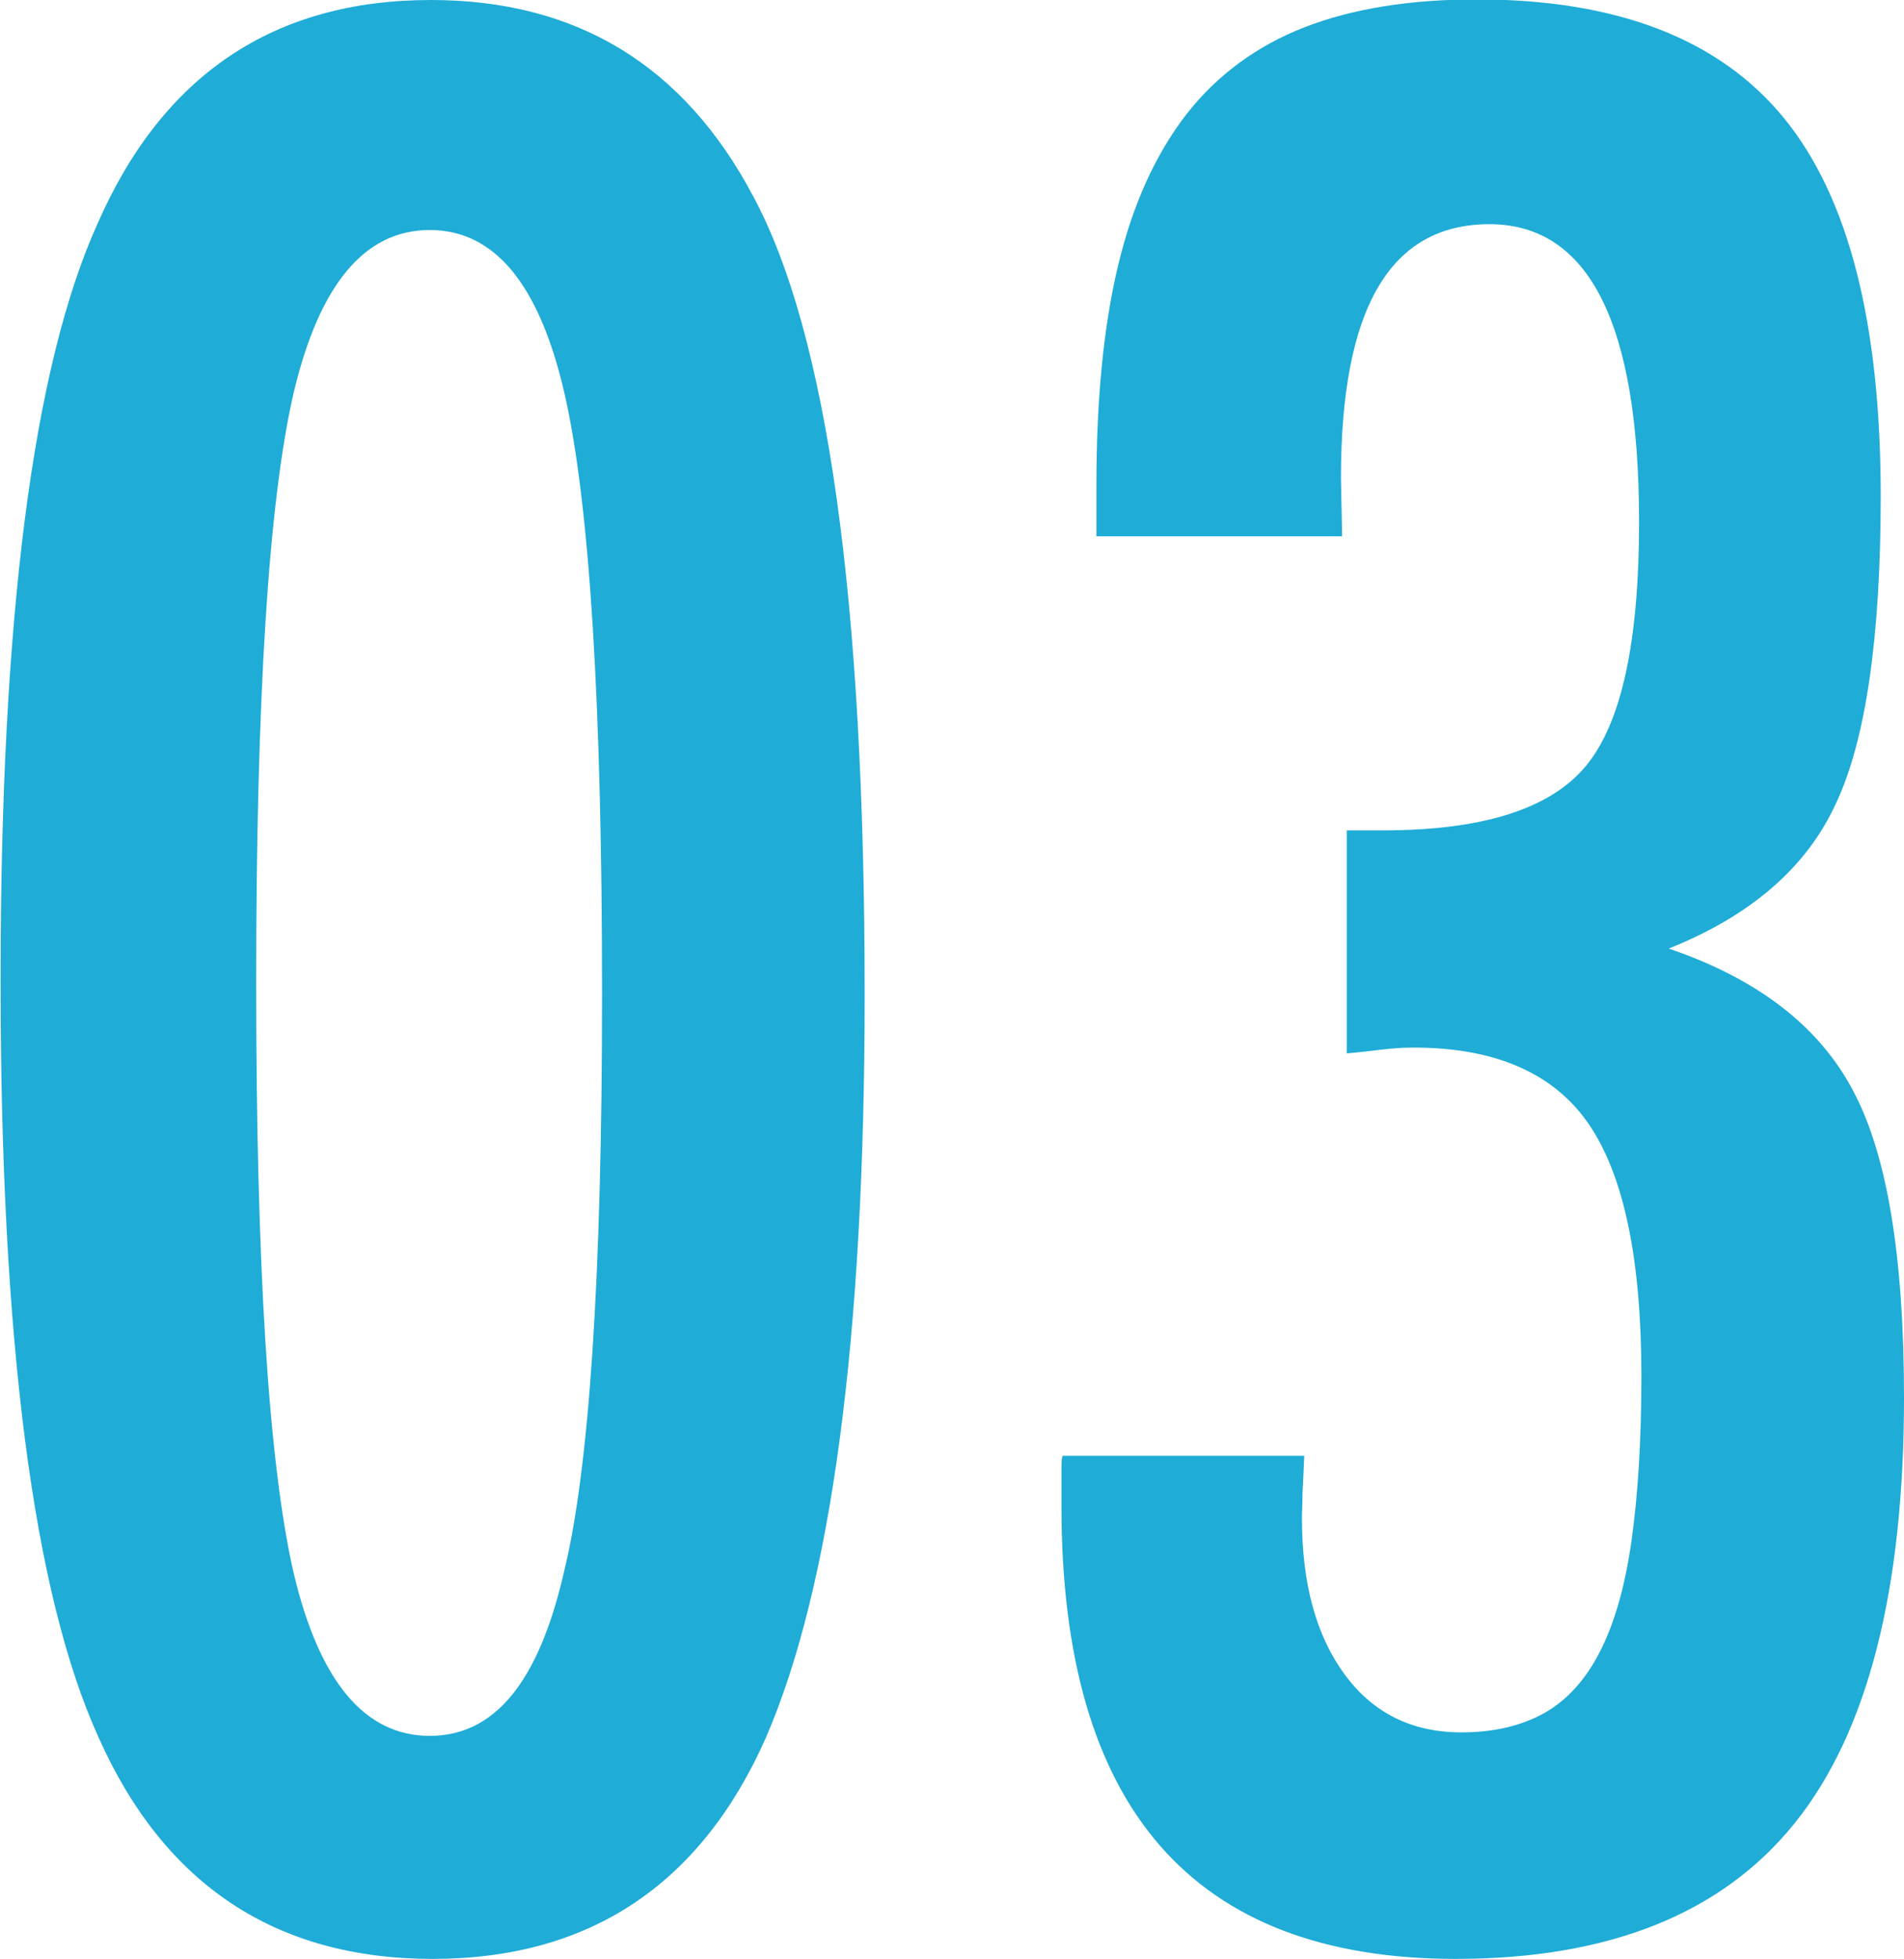
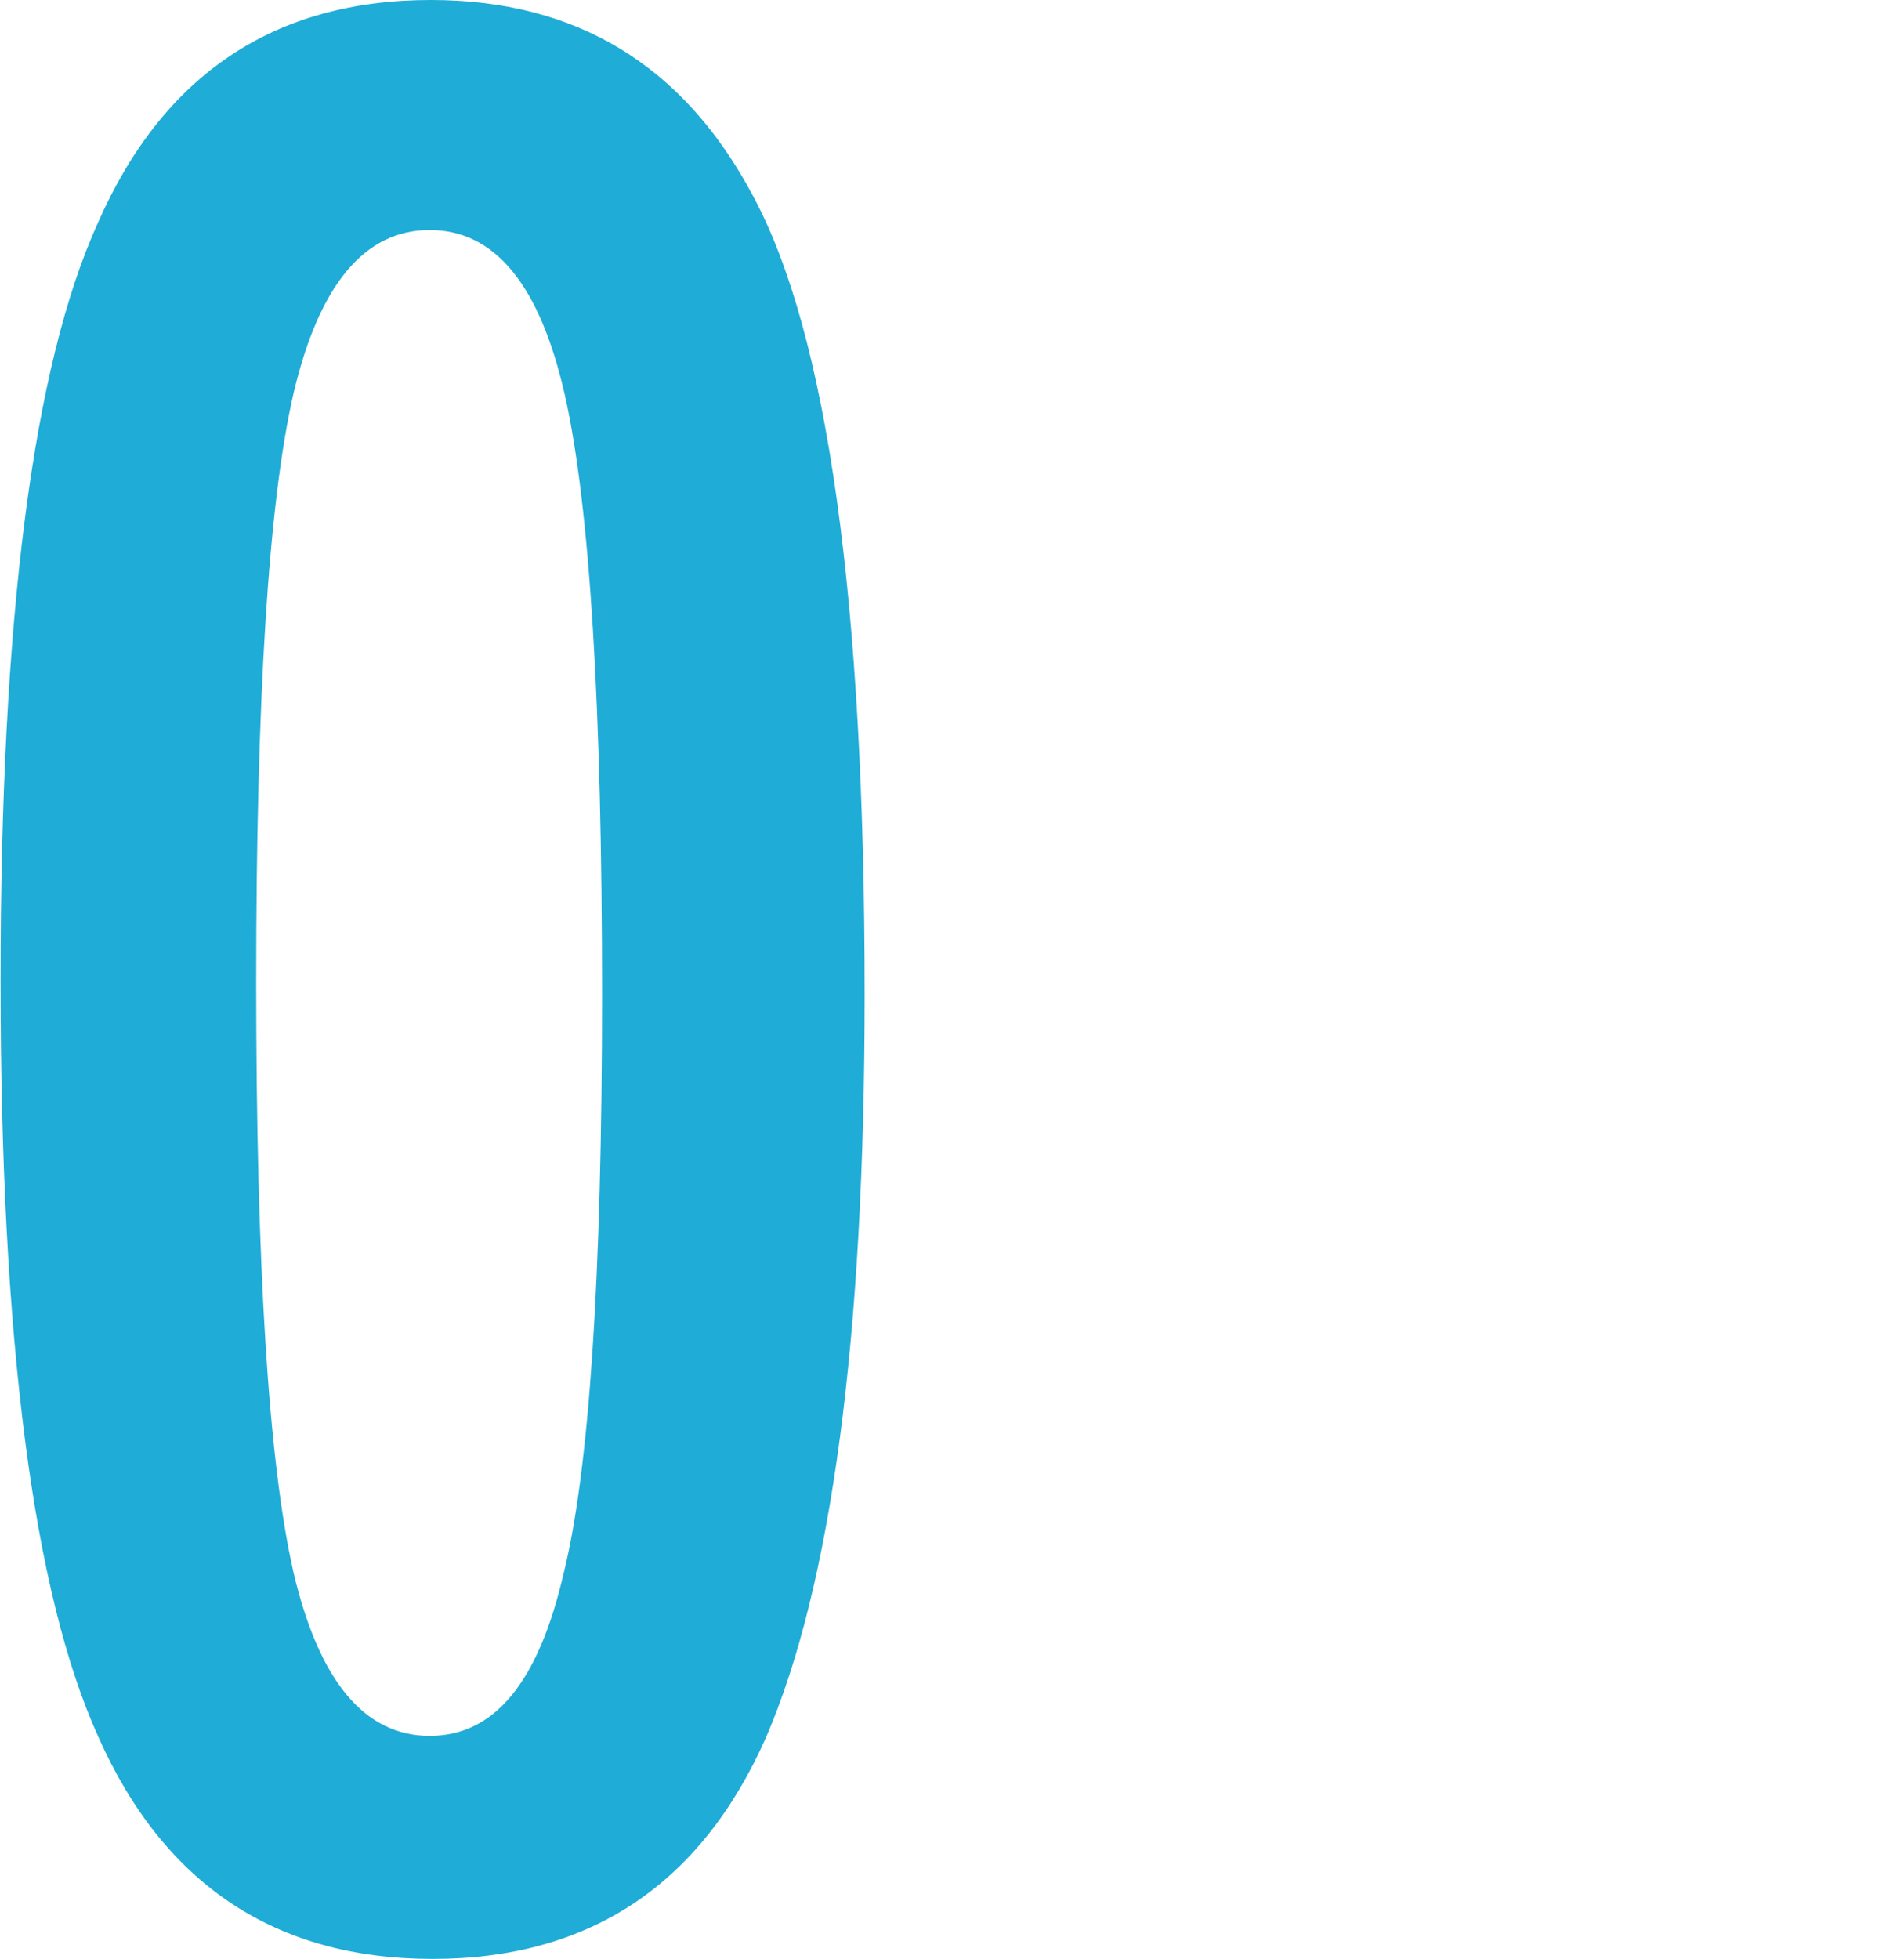
<svg xmlns="http://www.w3.org/2000/svg" id="_レイヤー_2" data-name="レイヤー 2" viewBox="0 0 32.7 33.64">
  <defs>
    <style>
      .cls-1 {
        fill: #1facd7;
      }
    </style>
  </defs>
  <g id="_レイヤー_1-2" data-name="レイヤー 1">
    <g>
      <path class="cls-1" d="m14.85,17.08c0,5.9-.57,10.16-1.7,12.77-1.12,2.52-3.03,3.79-5.72,3.79s-4.61-1.27-5.74-3.81c-1.12-2.47-1.68-6.8-1.68-13S.56,6.3,1.68,3.83C2.8,1.28,4.71,0,7.4,0c2.5,0,4.34,1.12,5.53,3.36,1.28,2.37,1.92,6.94,1.92,13.72Zm-4.51,0c0-4.96-.21-8.4-.64-10.3-.43-1.89-1.2-2.83-2.32-2.83s-1.9.94-2.34,2.81c-.43,1.87-.64,5.24-.64,10.11s.21,8.24.64,10.13c.44,1.87,1.22,2.81,2.34,2.81s1.87-.93,2.3-2.79c.44-1.77.66-5.08.66-9.94Z" />
-       <path class="cls-1" d="m23.04,9.21h-4.21v-.87c0-1.46.12-2.72.37-3.77.25-1.05.64-1.91,1.17-2.6.53-.68,1.21-1.18,2.03-1.5.82-.32,1.81-.48,2.96-.48,2.41,0,4.17.68,5.28,2.04,1.11,1.36,1.66,3.52,1.66,6.49,0,2.44-.26,4.2-.77,5.28-.5,1.09-1.45,1.92-2.87,2.49,1.53.52,2.59,1.34,3.17,2.45.58,1.09.87,2.84.87,5.26,0,3.3-.62,5.74-1.87,7.3-1.25,1.56-3.19,2.34-5.83,2.34-4.51,0-6.77-2.59-6.77-7.77v-.57c0-.16,0-.25.02-.3h4.15c-.01.24-.02.45-.03.63,0,.18-.01.32-.01.44,0,1.12.24,2.01.73,2.68.49.67,1.16,1,2.01,1,.55,0,1.02-.11,1.42-.33.39-.22.71-.57.96-1.06.25-.49.43-1.12.54-1.9.11-.78.17-1.72.17-2.83,0-2-.3-3.44-.9-4.32-.6-.88-1.61-1.32-3.01-1.32-.16,0-.33.01-.51.03-.18.02-.4.05-.64.07v-3.83h.62c1.72,0,2.88-.37,3.49-1.11.61-.74.91-2.13.91-4.19,0-3.4-.86-5.11-2.57-5.11s-2.55,1.45-2.55,4.36l.02,1Z" />
    </g>
  </g>
</svg>